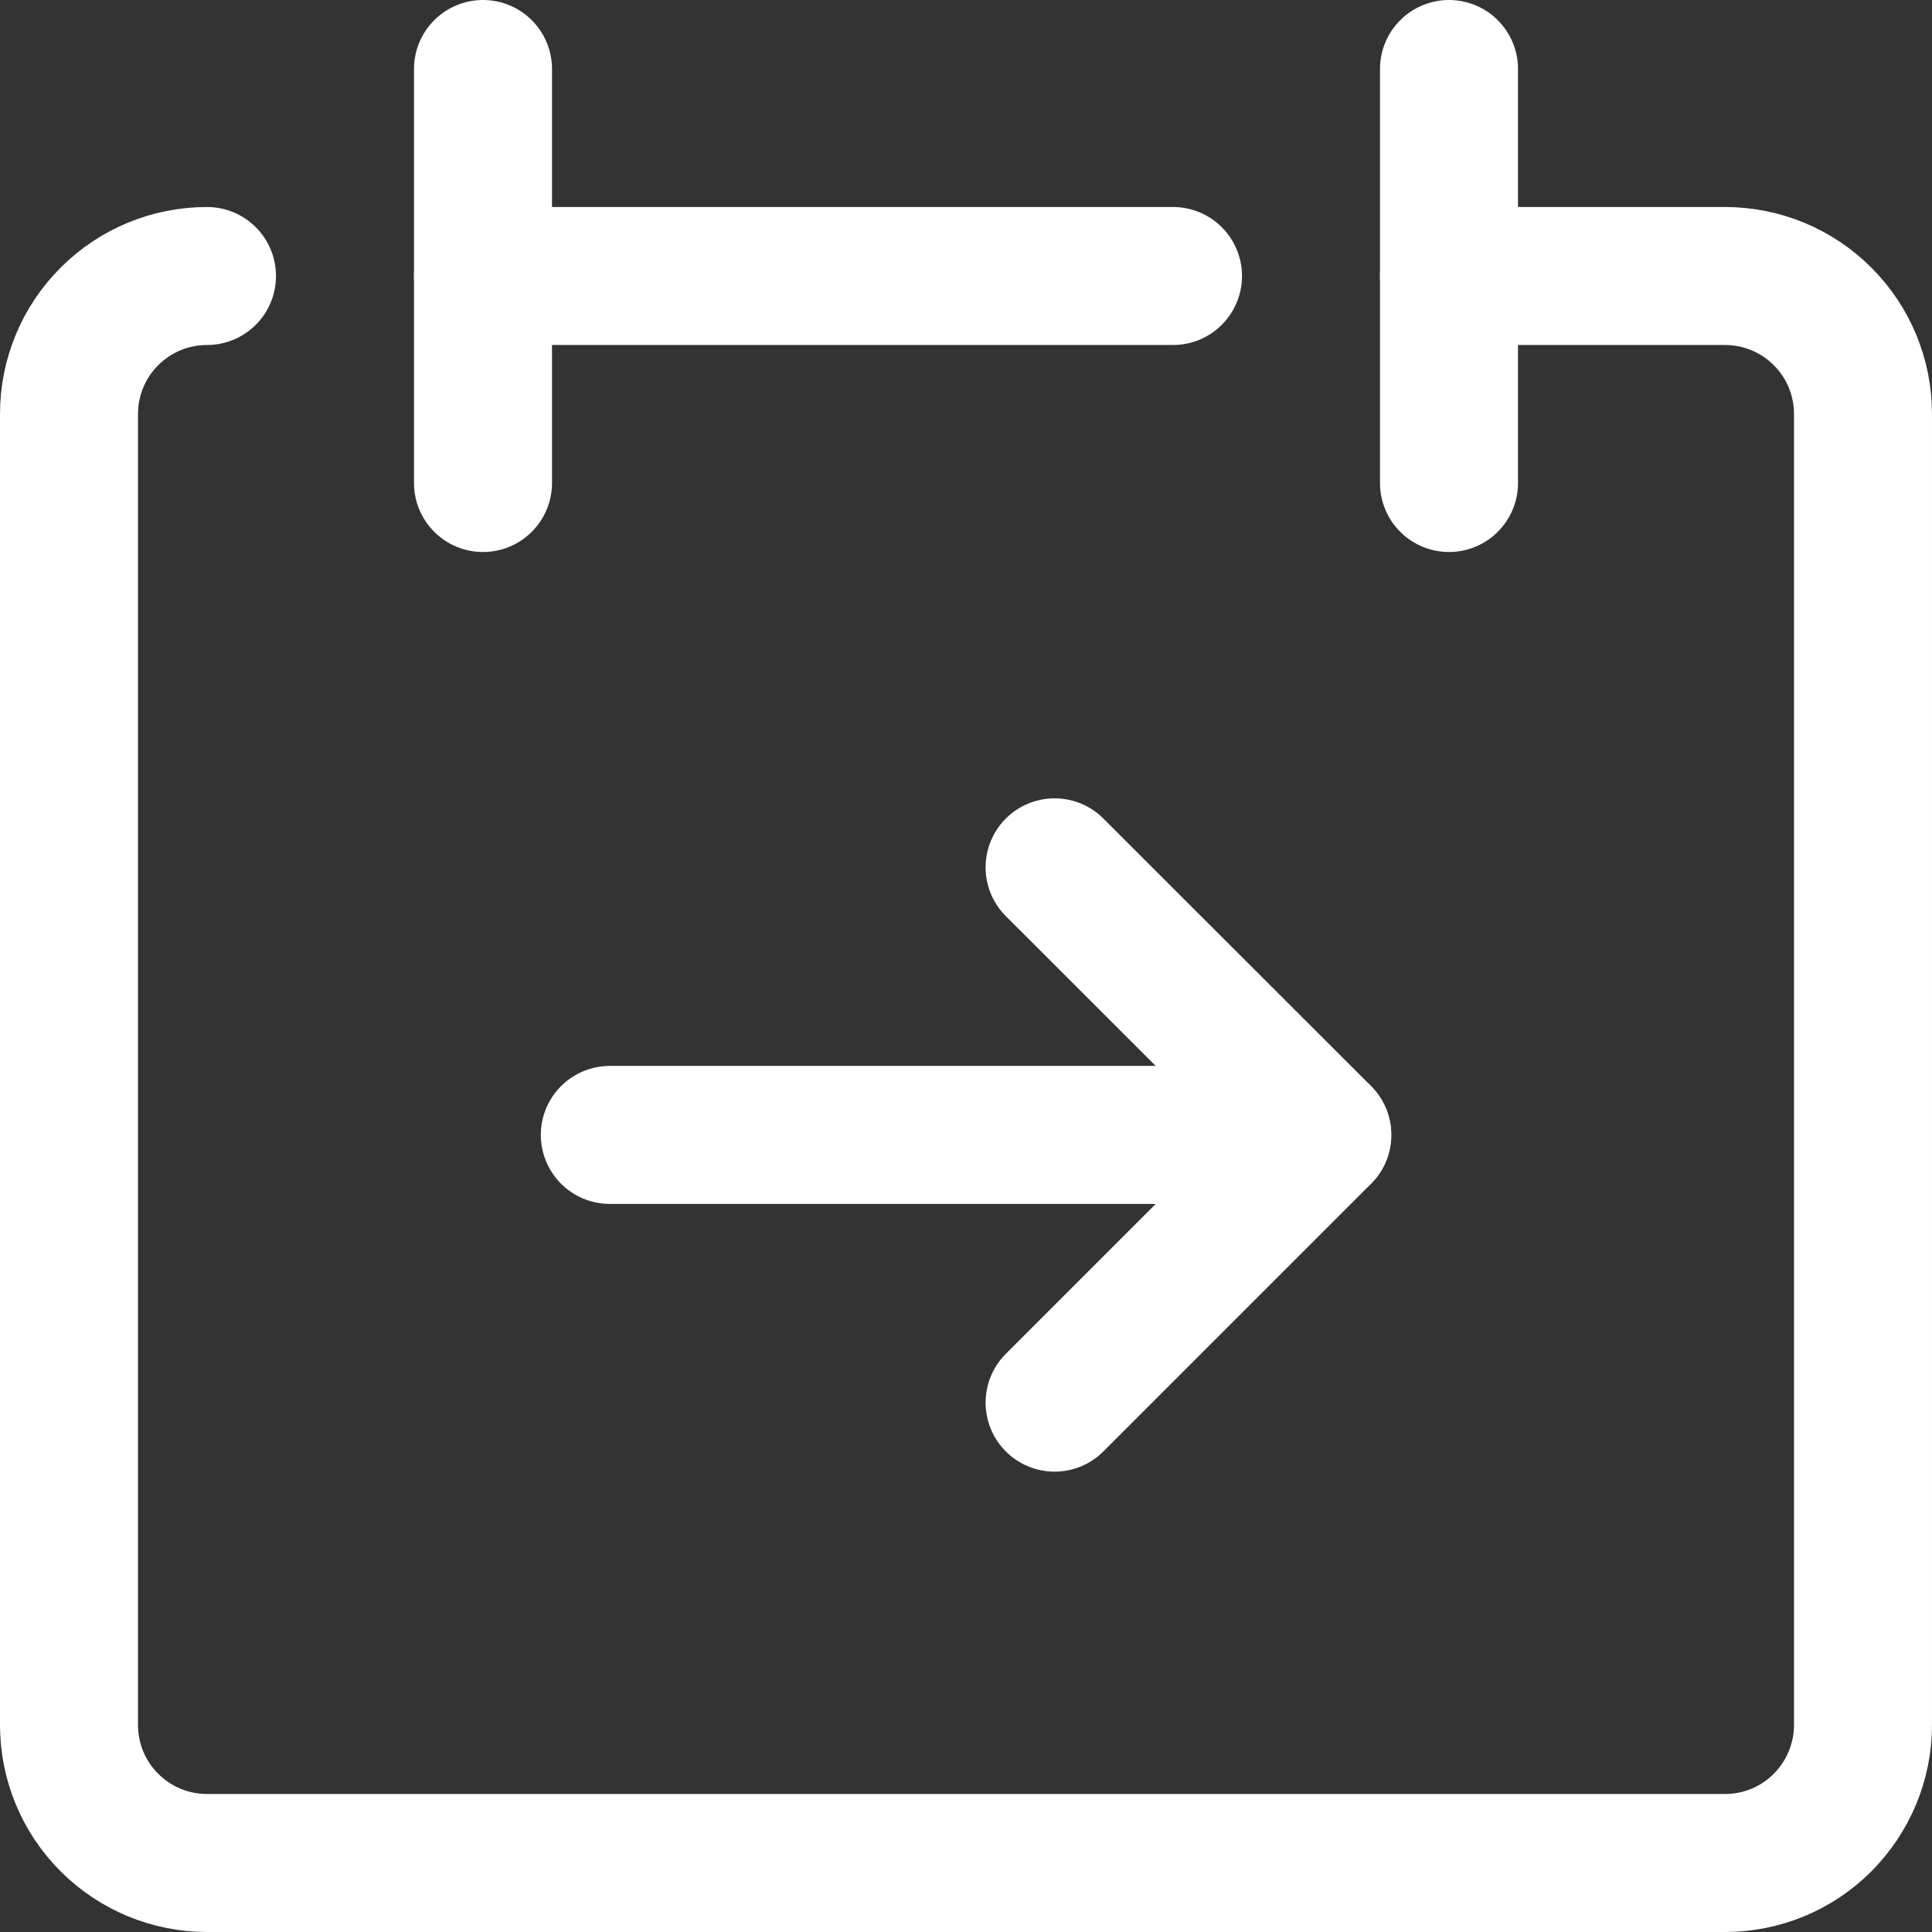
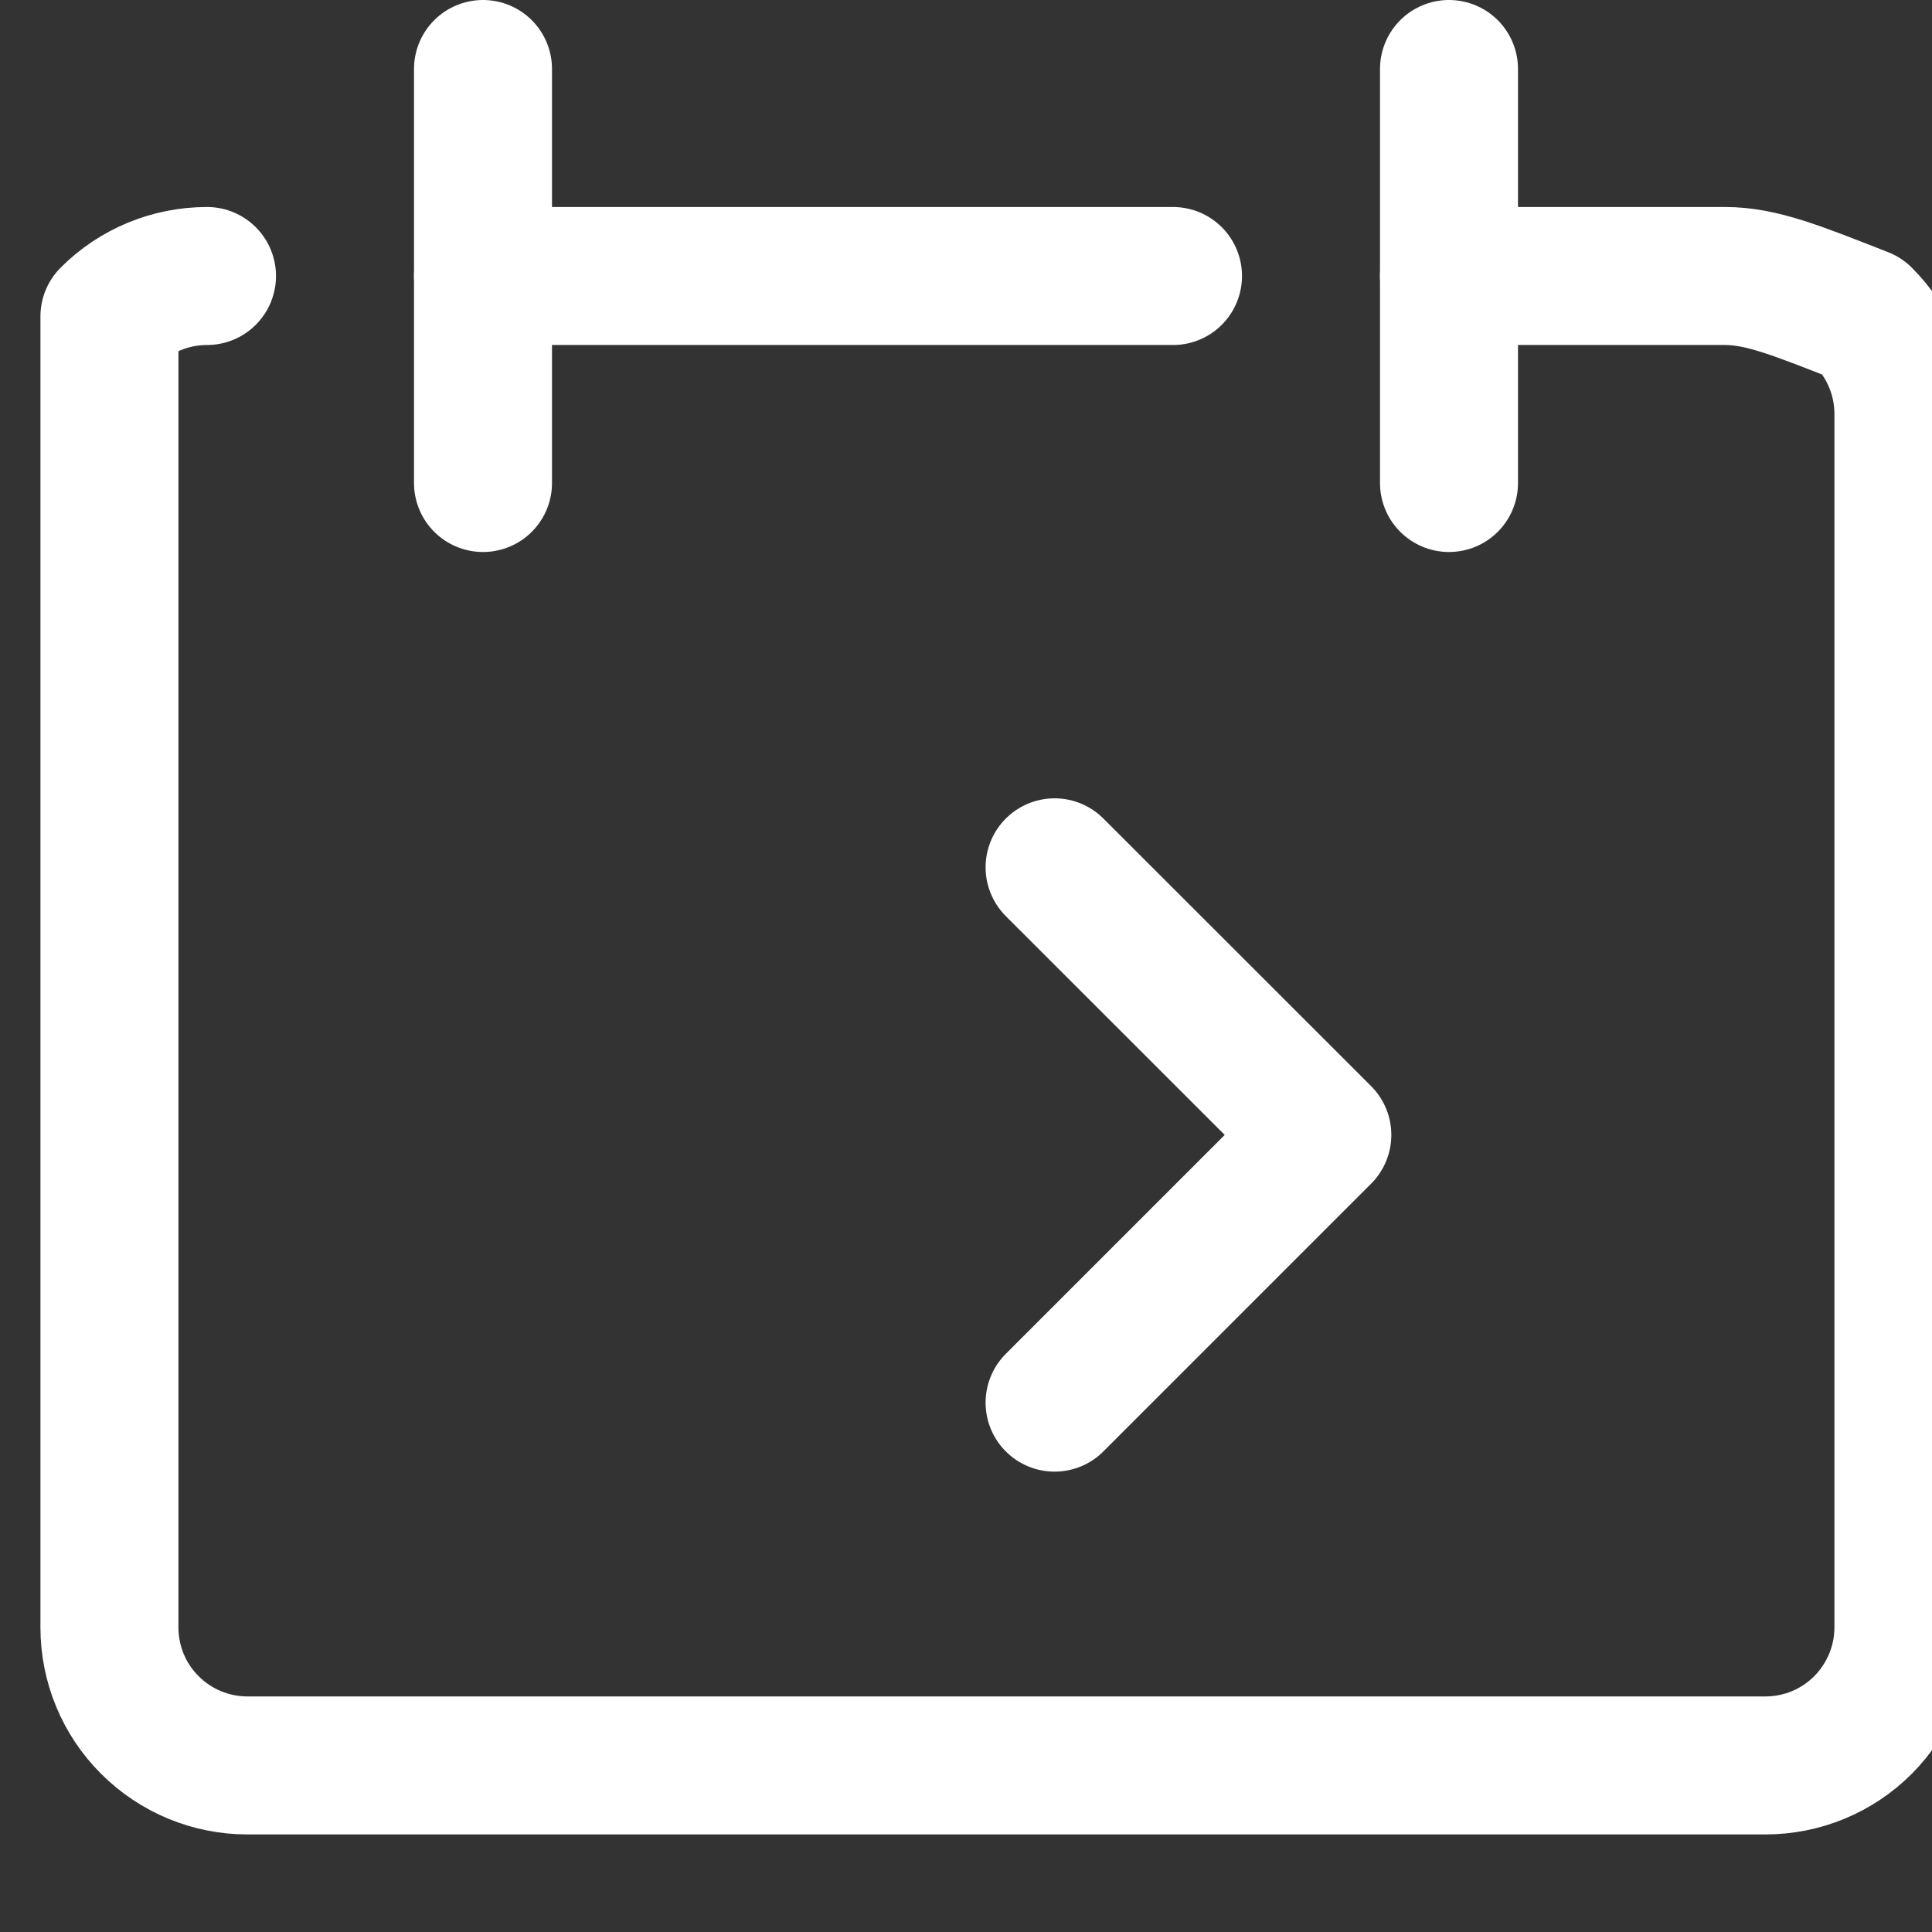
<svg xmlns="http://www.w3.org/2000/svg" fill="none" viewBox="0 0 14 14" id="Calendar-Jump-To-Date--Streamline-Core.svg" height="14" width="14">
  <rect x="0" y="0" width="14" height="14" fill="#333333" stroke="none" />
  <desc>Calendar Jump To Date Streamline Icon: https://streamlinehq.com</desc>
  <g id="calendar-jump-to-date">
-     <path id="Vector" stroke="#ffffff" stroke-linecap="round" stroke-linejoin="round" d="M1.5 2c-0.265 0 -0.52 0.105 -0.707 0.293C0.605 2.48 0.5 2.735 0.5 3v9.5c0 0.265 0.105 0.52 0.293 0.707 0.188 0.188 0.442 0.293 0.707 0.293h11c0.265 0 0.52 -0.105 0.707 -0.293s0.293 -0.442 0.293 -0.707V3c0 -0.265 -0.105 -0.52 -0.293 -0.707C13.02 2.105 12.765 2 12.5 2h-2" stroke-width="1" />
+     <path id="Vector" stroke="#ffffff" stroke-linecap="round" stroke-linejoin="round" d="M1.5 2c-0.265 0 -0.52 0.105 -0.707 0.293v9.5c0 0.265 0.105 0.52 0.293 0.707 0.188 0.188 0.442 0.293 0.707 0.293h11c0.265 0 0.52 -0.105 0.707 -0.293s0.293 -0.442 0.293 -0.707V3c0 -0.265 -0.105 -0.52 -0.293 -0.707C13.02 2.105 12.765 2 12.5 2h-2" stroke-width="1" />
    <path id="Vector_2" stroke="#ffffff" stroke-linecap="round" stroke-linejoin="round" d="M3.5 0.5v3" stroke-width="1" />
    <path id="Vector_3" stroke="#ffffff" stroke-linecap="round" stroke-linejoin="round" d="M10.5 0.5v3" stroke-width="1" />
    <path id="Vector_4" stroke="#ffffff" stroke-linecap="round" stroke-linejoin="round" d="M3.5 2h5" stroke-width="1" />
-     <path id="vector 1240" stroke="#ffffff" stroke-linecap="round" stroke-linejoin="round" d="M4.419 8.224h5.162" stroke-width="1" />
    <path id="vector 1262" stroke="#ffffff" stroke-linecap="round" stroke-linejoin="round" d="m7.642 10.164 1.94 -1.94L7.642 6.285" stroke-width="1" />
  </g>
</svg>